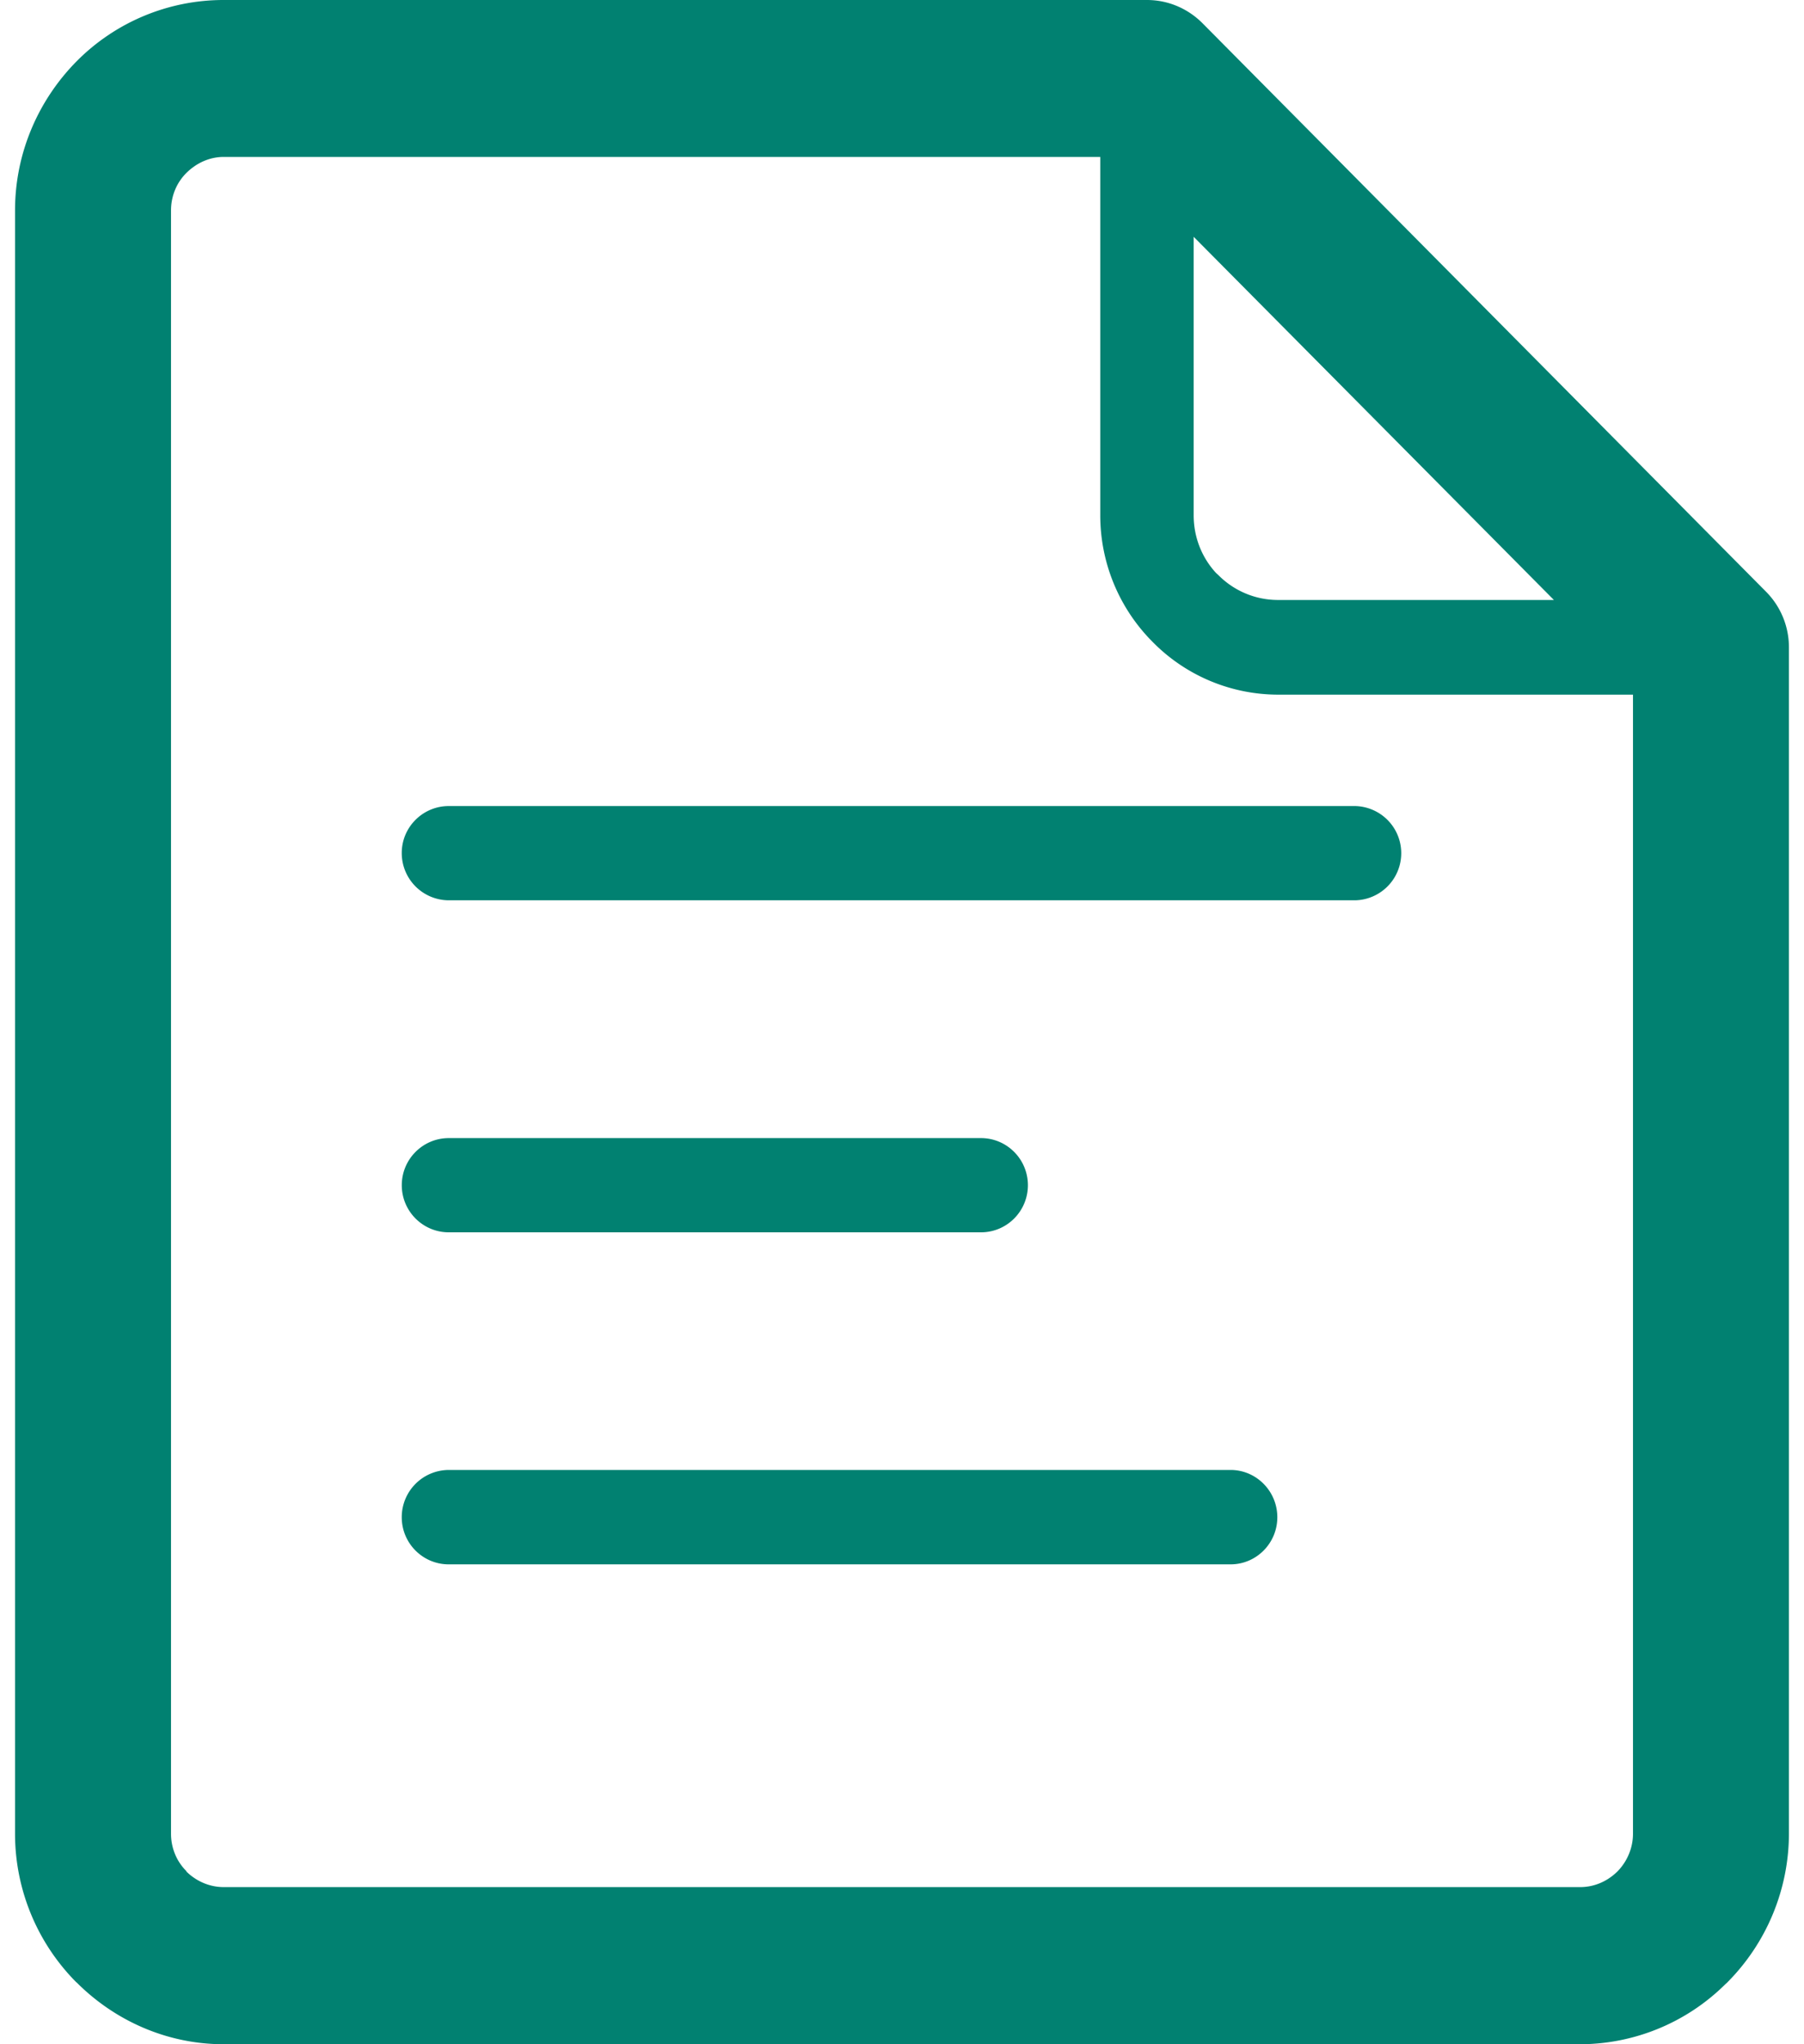
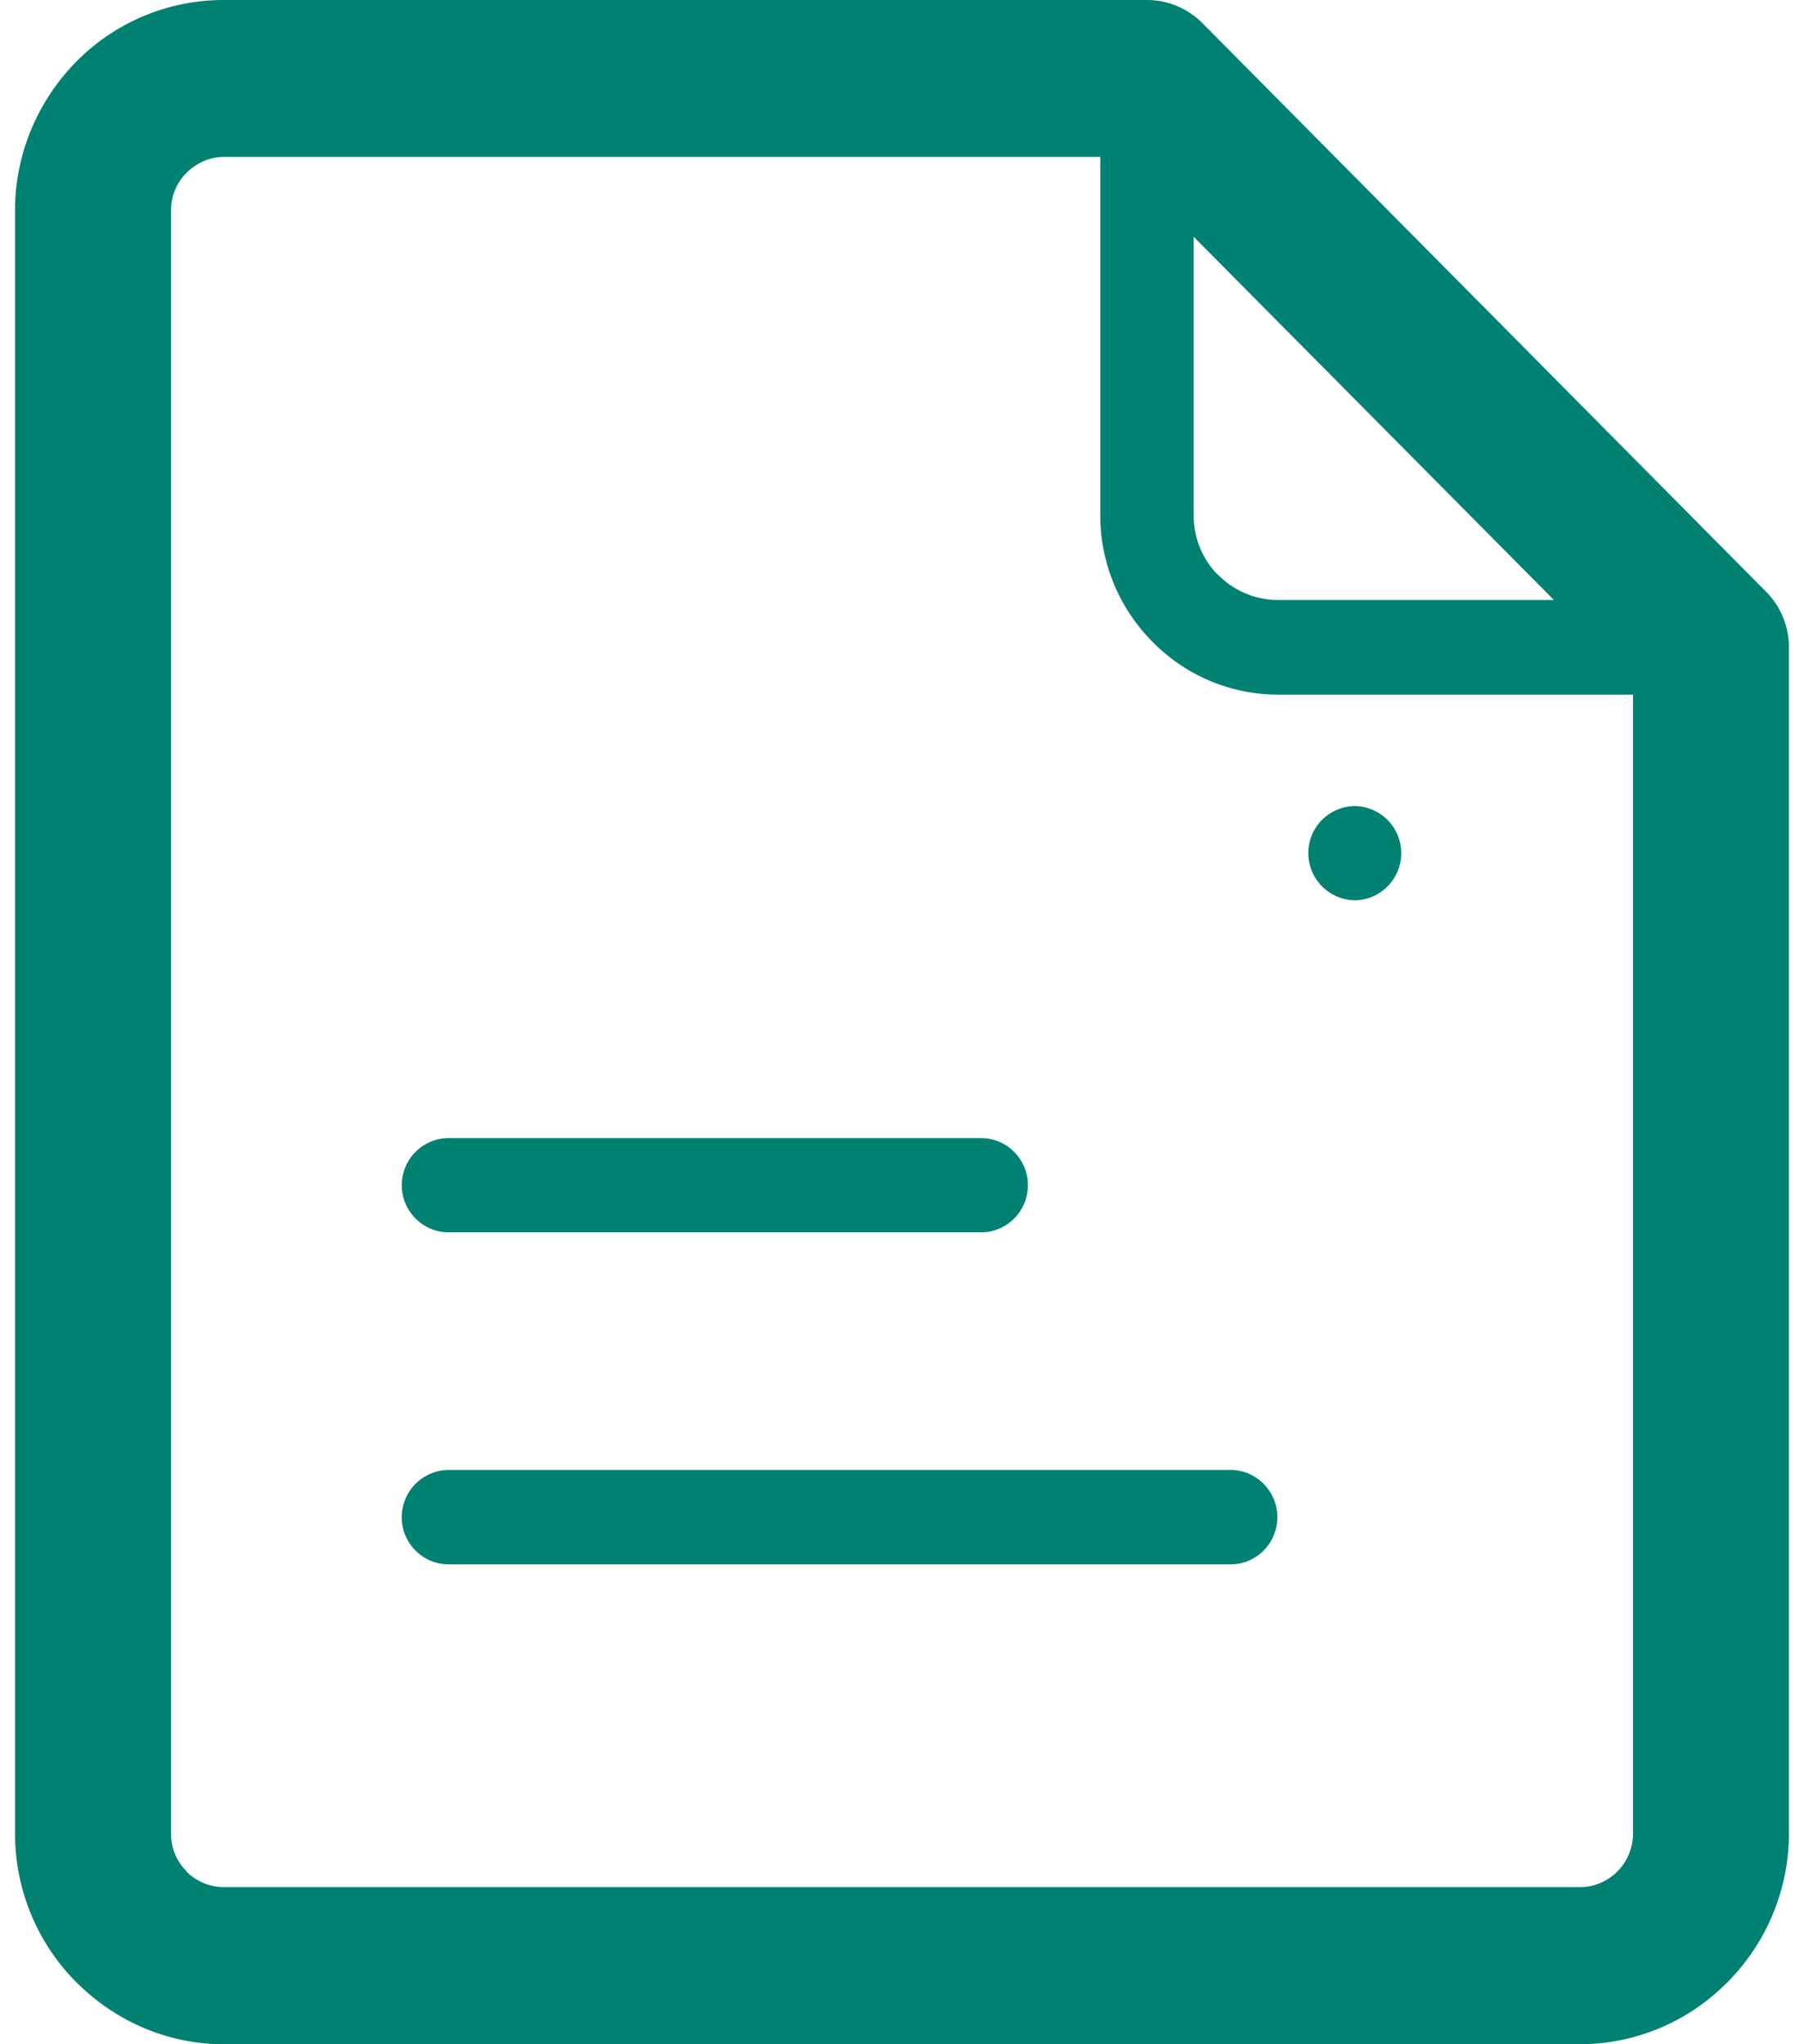
<svg xmlns="http://www.w3.org/2000/svg" width="60" height="68" viewBox="0 0 60 68" fill="none">
-   <path fill-rule="evenodd" clip-rule="evenodd" d="M51.684 19.96 39.701 7.877v9.262c0 .747.281 1.42.747 1.924l.074.067a2.79 2.79 0 0 0 1.98.828h9.182zM36.594 5.22H7.441c-.48 0-.914.209-1.24.531-.32.317-.513.76-.513 1.251v53.996c0 .484.193.928.512 1.244v.014c.322.316.761.517 1.24.517h45.118c.48 0 .913-.202 1.233-.517l.014-.014c.306-.316.507-.76.507-1.244V23.107h-11.81a5.856 5.856 0 0 1-4.174-1.762l-.087-.089a5.962 5.962 0 0 1-1.647-4.116V5.22zm-21.67 24.728h30.152a1.568 1.568 0 0 0 0-3.135H14.924c-.86 0-1.562.7-1.562 1.56a1.57 1.57 0 0 0 1.562 1.575zm0 11.044h17.704c.86 0 1.559-.7 1.559-1.567s-.7-1.567-1.56-1.567H14.925c-.86 0-1.562.7-1.562 1.567s.702 1.567 1.562 1.567zm0 11.045h26.005c.854 0 1.554-.7 1.554-1.567 0-.868-.7-1.573-1.554-1.573H14.924a1.57 1.57 0 0 0-1.562 1.573c0 .868.702 1.567 1.562 1.567zM7.44 0h30.707c.714 0 1.36.29 1.835.76l18.756 18.923c.507.511.761 1.184.761 1.85v39.465a7.032 7.032 0 0 1-2.042 4.937l-.005.007-.067.06A6.88 6.88 0 0 1 52.56 68H7.44c-1.899 0-3.634-.793-4.894-2.058h-.005A7.015 7.015 0 0 1 .5 60.998V7.002c0-1.93.788-3.685 2.042-4.957A6.875 6.875 0 0 1 7.442 0z" fill="#018171" />
+   <path fill-rule="evenodd" clip-rule="evenodd" d="M51.684 19.96 39.701 7.877v9.262c0 .747.281 1.42.747 1.924l.074.067a2.79 2.79 0 0 0 1.98.828h9.182zM36.594 5.22H7.441c-.48 0-.914.209-1.24.531-.32.317-.513.76-.513 1.251v53.996c0 .484.193.928.512 1.244v.014c.322.316.761.517 1.24.517h45.118c.48 0 .913-.202 1.233-.517l.014-.014c.306-.316.507-.76.507-1.244V23.107h-11.81a5.856 5.856 0 0 1-4.174-1.762l-.087-.089a5.962 5.962 0 0 1-1.647-4.116V5.22zm-21.67 24.728h30.152a1.568 1.568 0 0 0 0-3.135c-.86 0-1.562.7-1.562 1.56a1.57 1.57 0 0 0 1.562 1.575zm0 11.044h17.704c.86 0 1.559-.7 1.559-1.567s-.7-1.567-1.56-1.567H14.925c-.86 0-1.562.7-1.562 1.567s.702 1.567 1.562 1.567zm0 11.045h26.005c.854 0 1.554-.7 1.554-1.567 0-.868-.7-1.573-1.554-1.573H14.924a1.57 1.57 0 0 0-1.562 1.573c0 .868.702 1.567 1.562 1.567zM7.44 0h30.707c.714 0 1.36.29 1.835.76l18.756 18.923c.507.511.761 1.184.761 1.85v39.465a7.032 7.032 0 0 1-2.042 4.937l-.005.007-.067.06A6.88 6.88 0 0 1 52.56 68H7.44c-1.899 0-3.634-.793-4.894-2.058h-.005A7.015 7.015 0 0 1 .5 60.998V7.002c0-1.93.788-3.685 2.042-4.957A6.875 6.875 0 0 1 7.442 0z" fill="#018171" />
</svg>